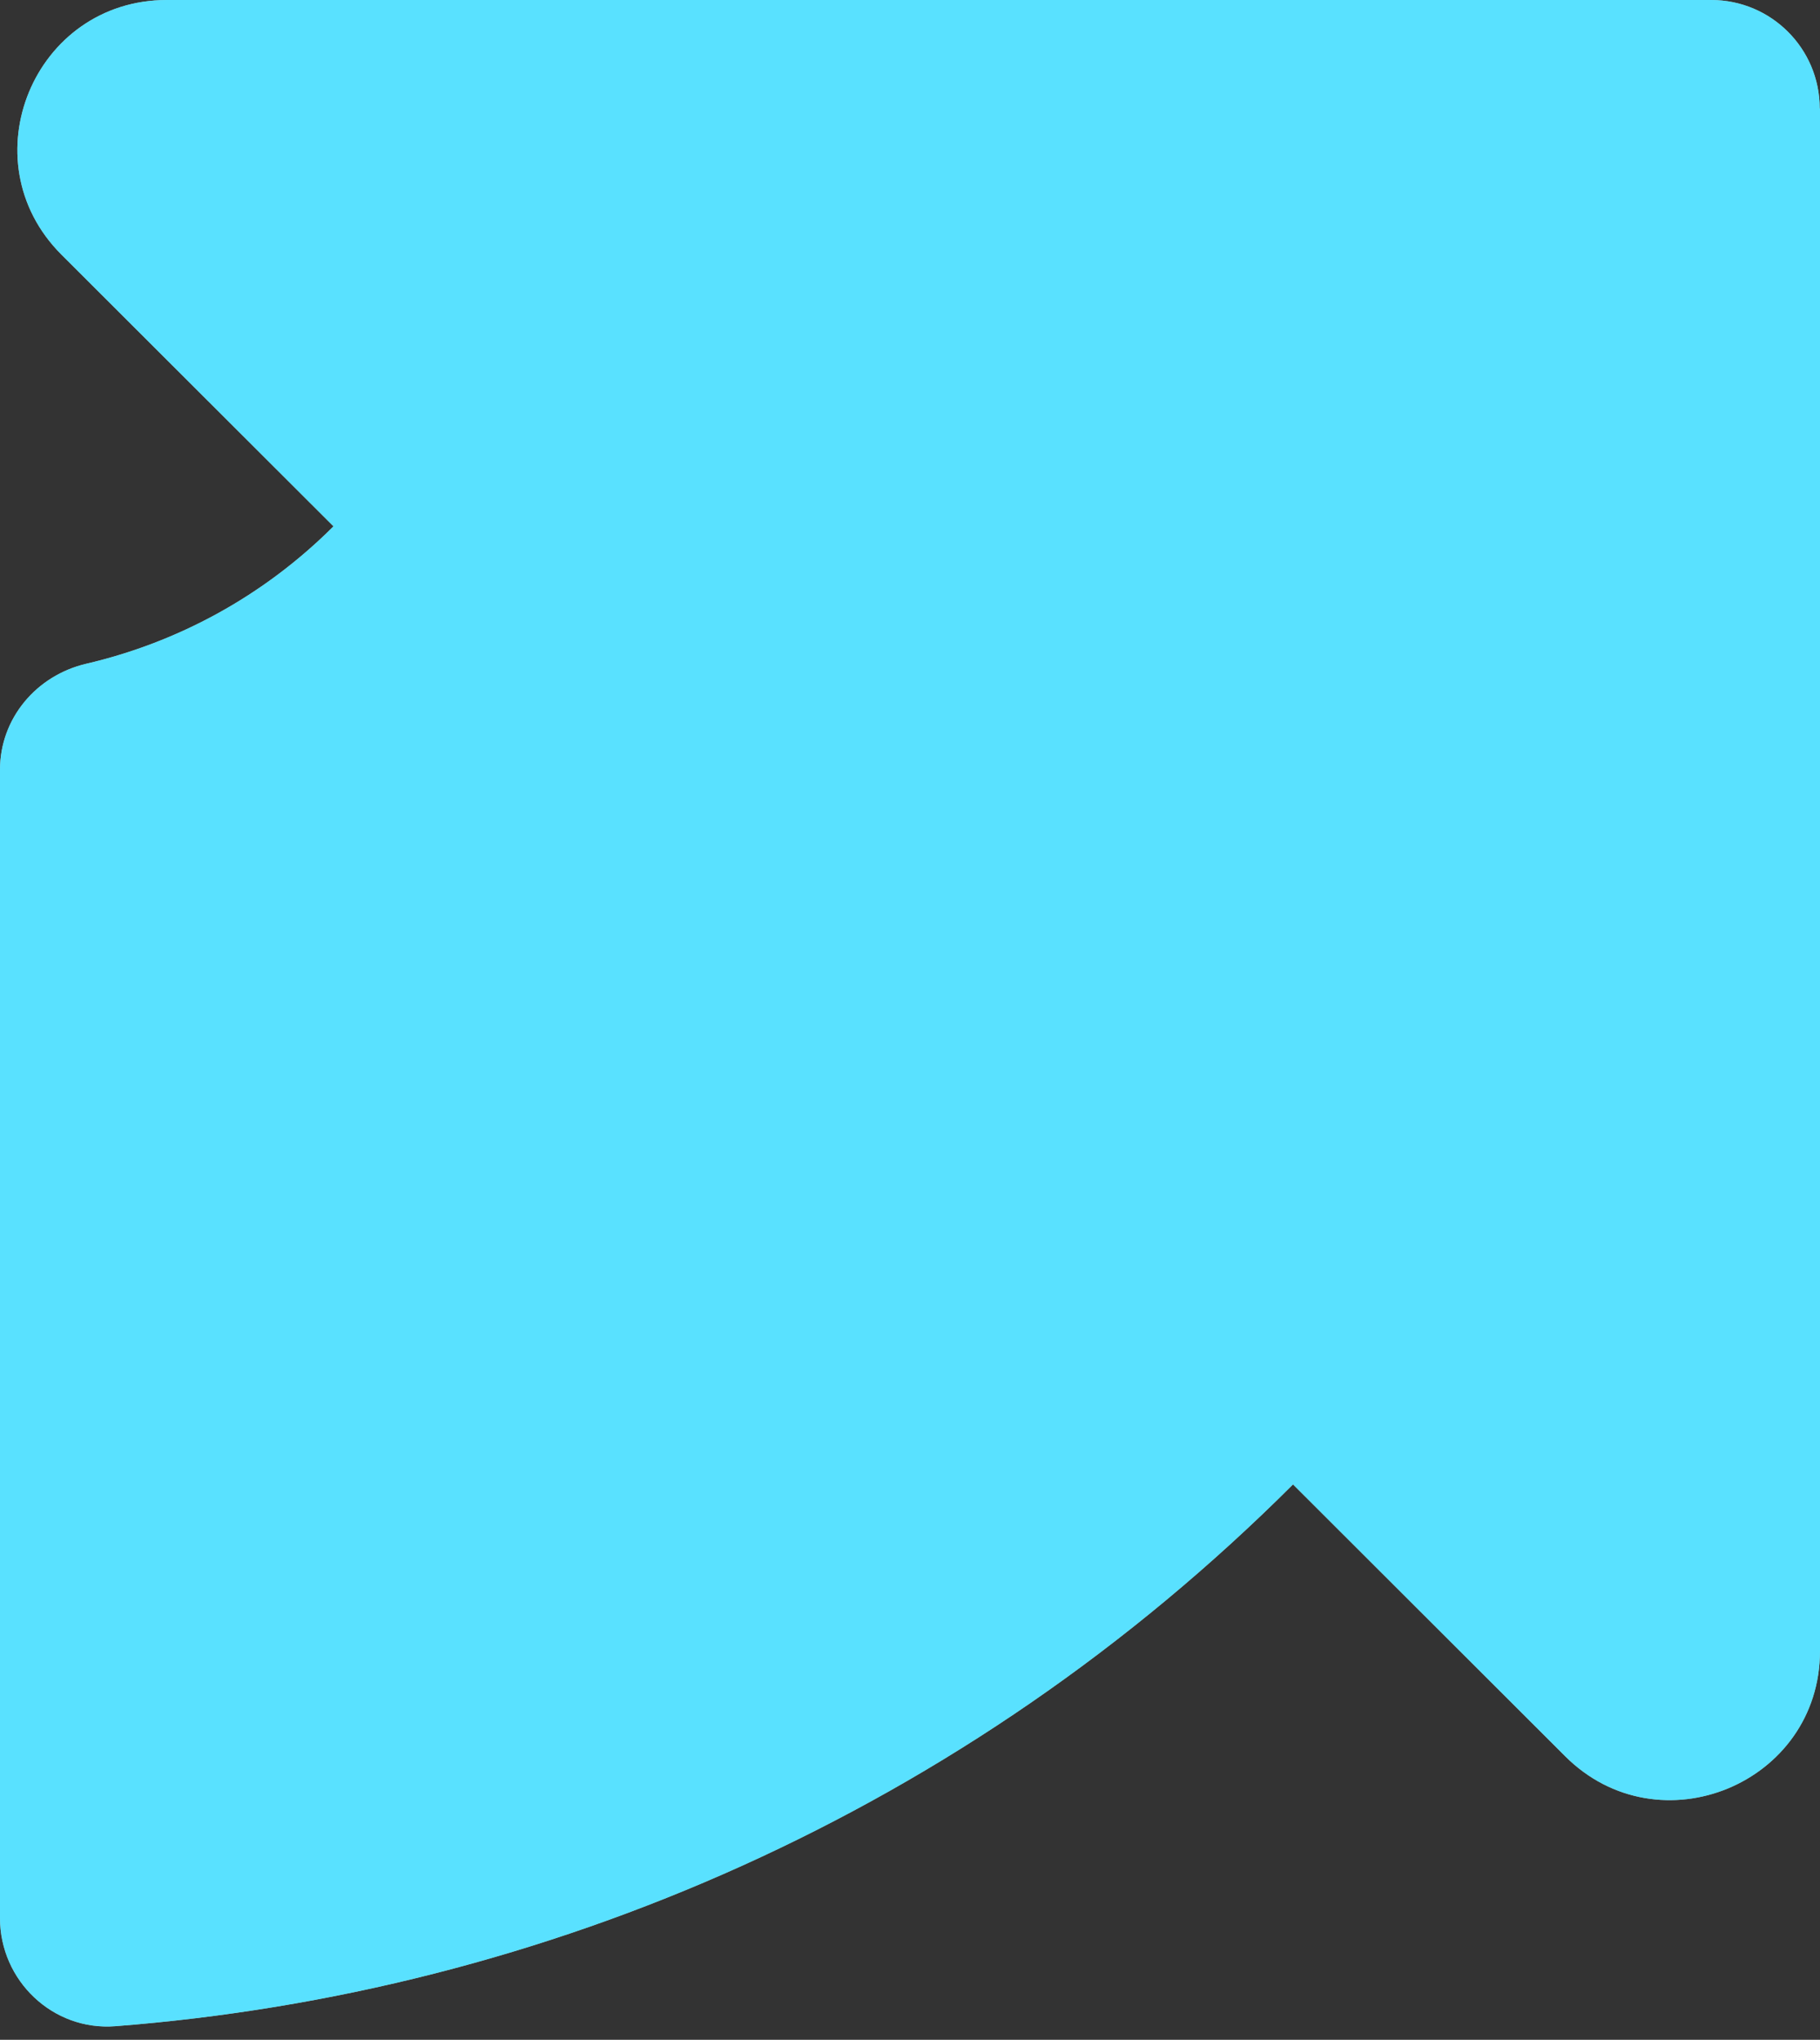
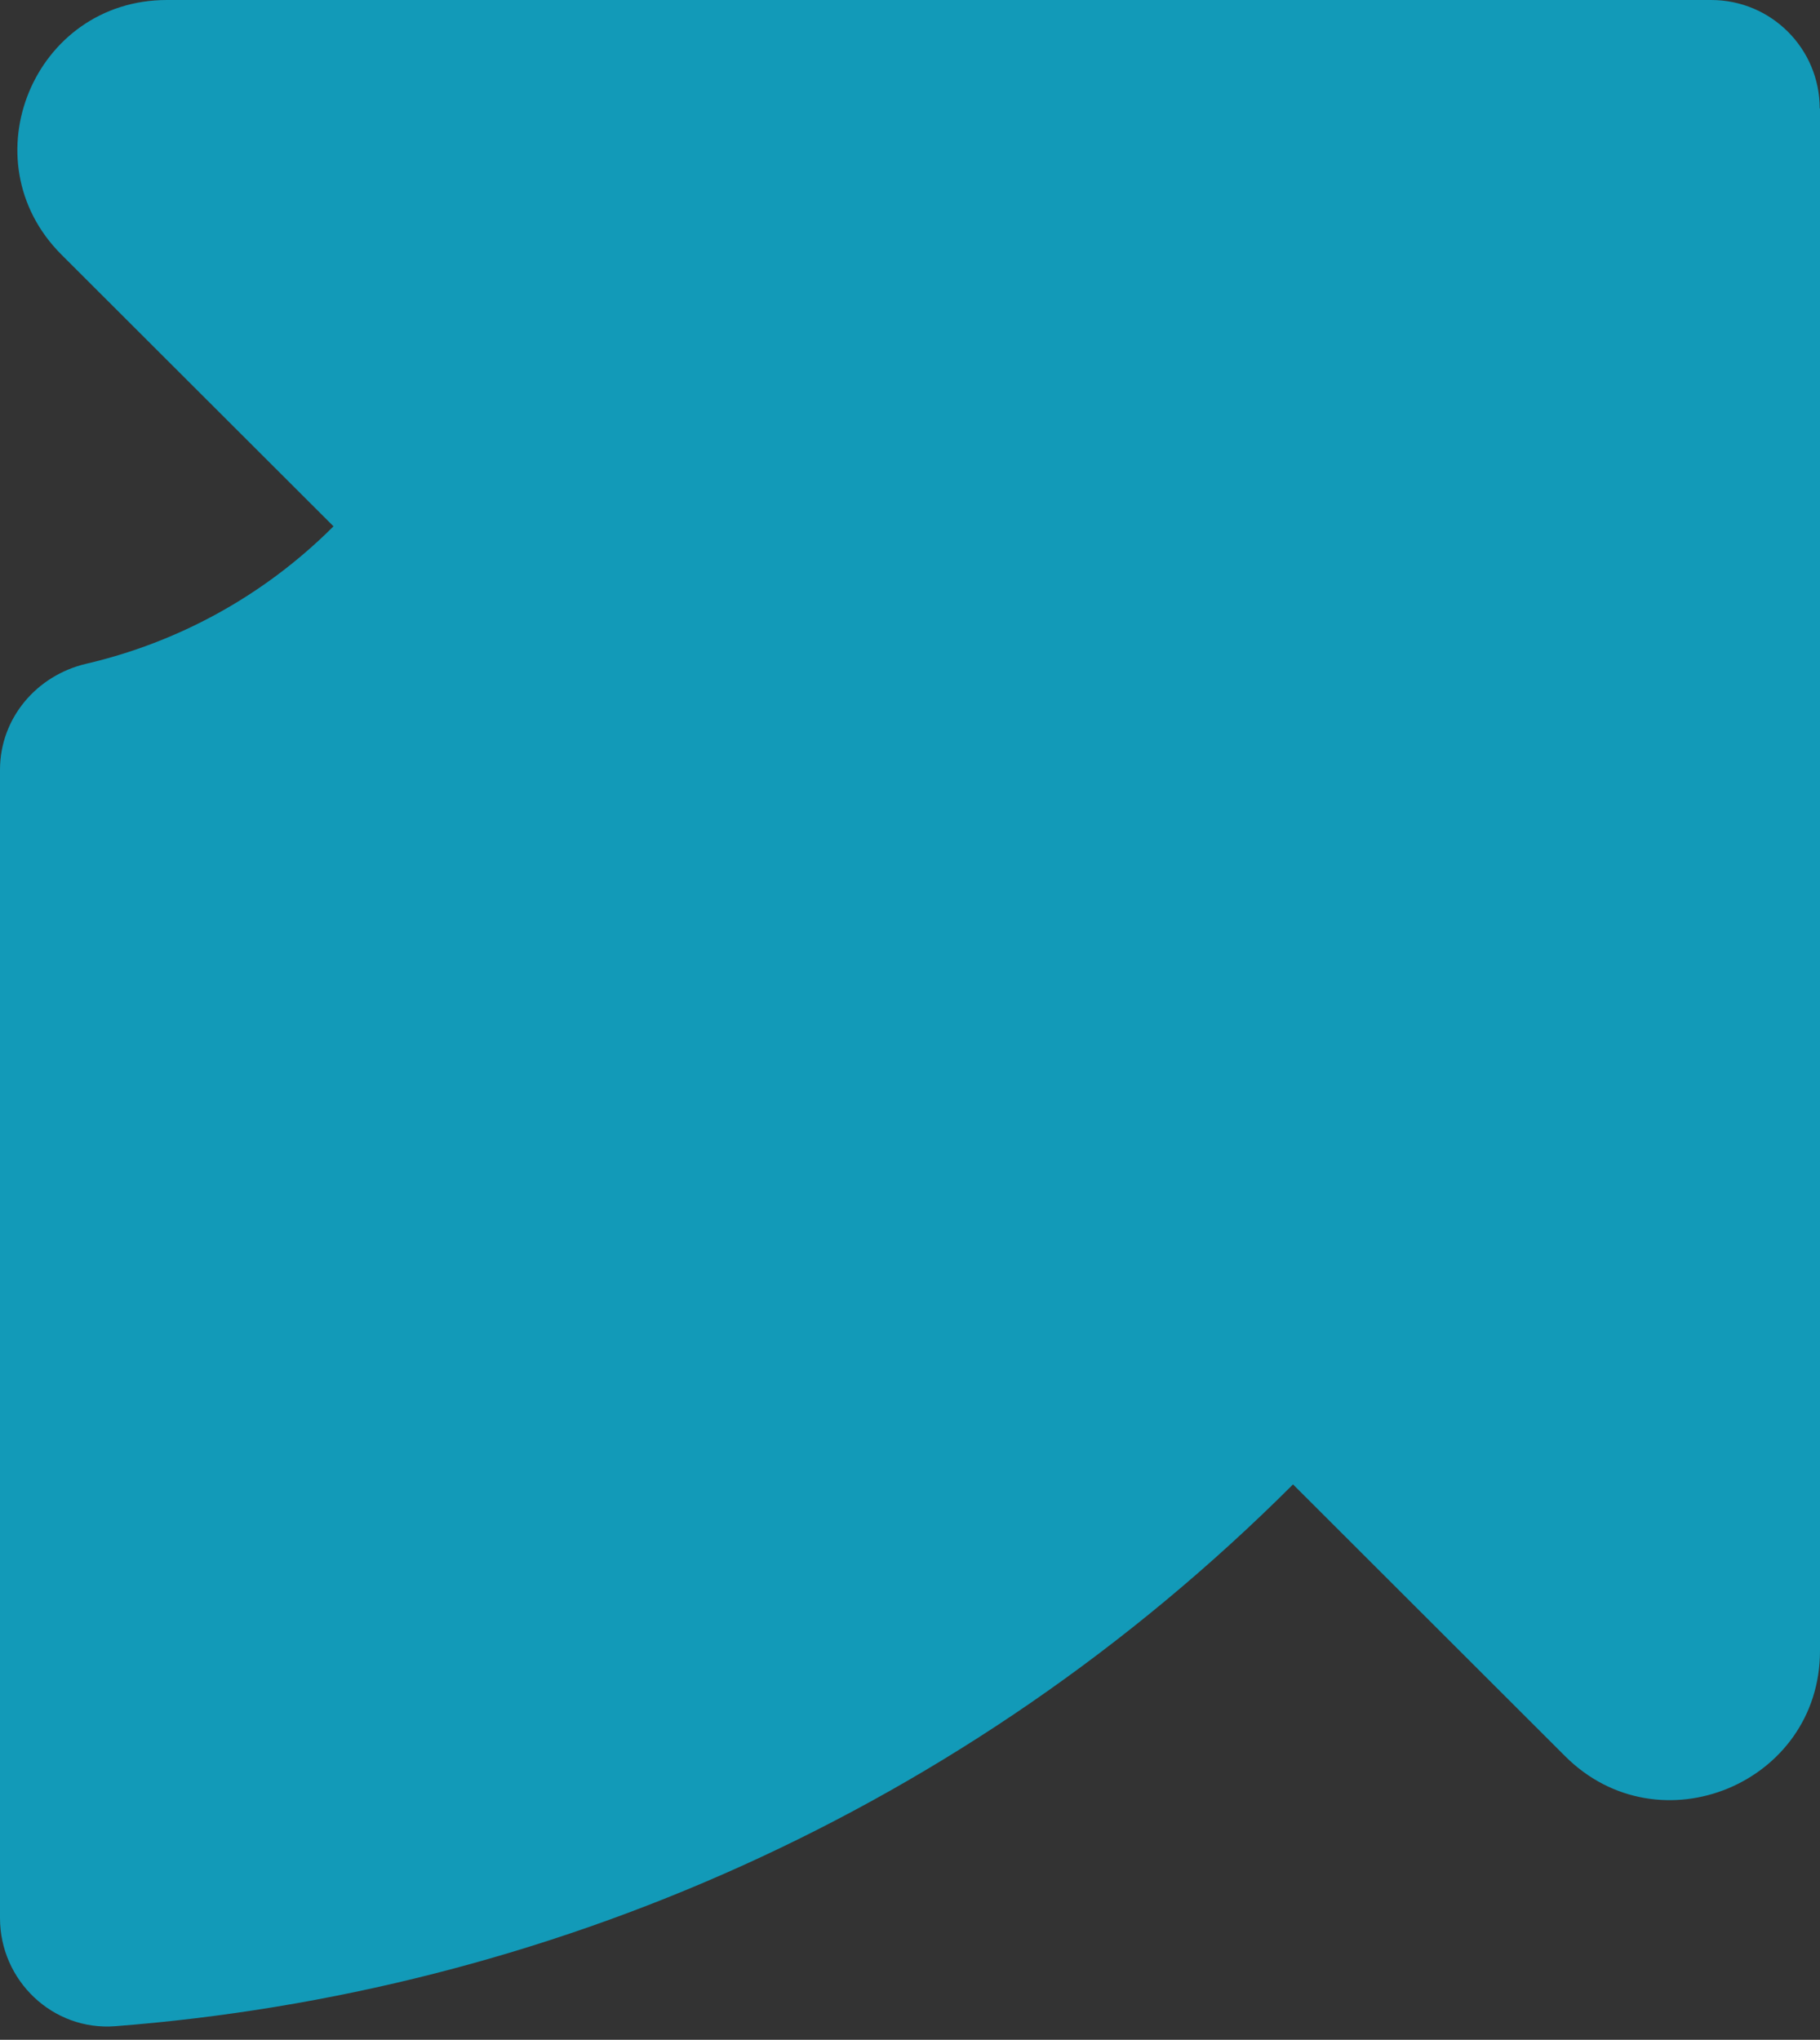
<svg xmlns="http://www.w3.org/2000/svg" fill="none" height="100%" overflow="visible" preserveAspectRatio="none" style="display: block;" viewBox="0 0 58 65" width="100%">
  <rect x="0" y="0" width="58" height="65" fill="#333333" stroke="none" />
  <g id="Vector">
-     <path d="M57.991 3.455C57.991 1.546 56.443 0 54.532 0H5.318C1.081 0 -1.038 5.113 1.954 8.11L10.628 16.772C8.38 19.018 5.638 20.477 2.75 21.151C1.159 21.522 0 22.895 0 24.528V61.121C0 63.116 1.686 64.722 3.675 64.567C17.356 63.505 30.742 57.753 41.206 47.302L49.88 55.965C52.872 58.953 58 56.837 58 52.605V3.455H57.991Z" fill="white" />
    <path d="M57.991 3.455C57.991 1.546 56.443 0 54.532 0H5.318C1.081 0 -1.038 5.113 1.954 8.11L10.628 16.772C8.38 19.018 5.638 20.477 2.75 21.151C1.159 21.522 0 22.895 0 24.528V61.121C0 63.116 1.686 64.722 3.675 64.567C17.356 63.505 30.742 57.753 41.206 47.302L49.88 55.965C52.872 58.953 58 56.837 58 52.605V3.455H57.991Z" fill="#00D1FF" fill-opacity="0.65" />
  </g>
</svg>